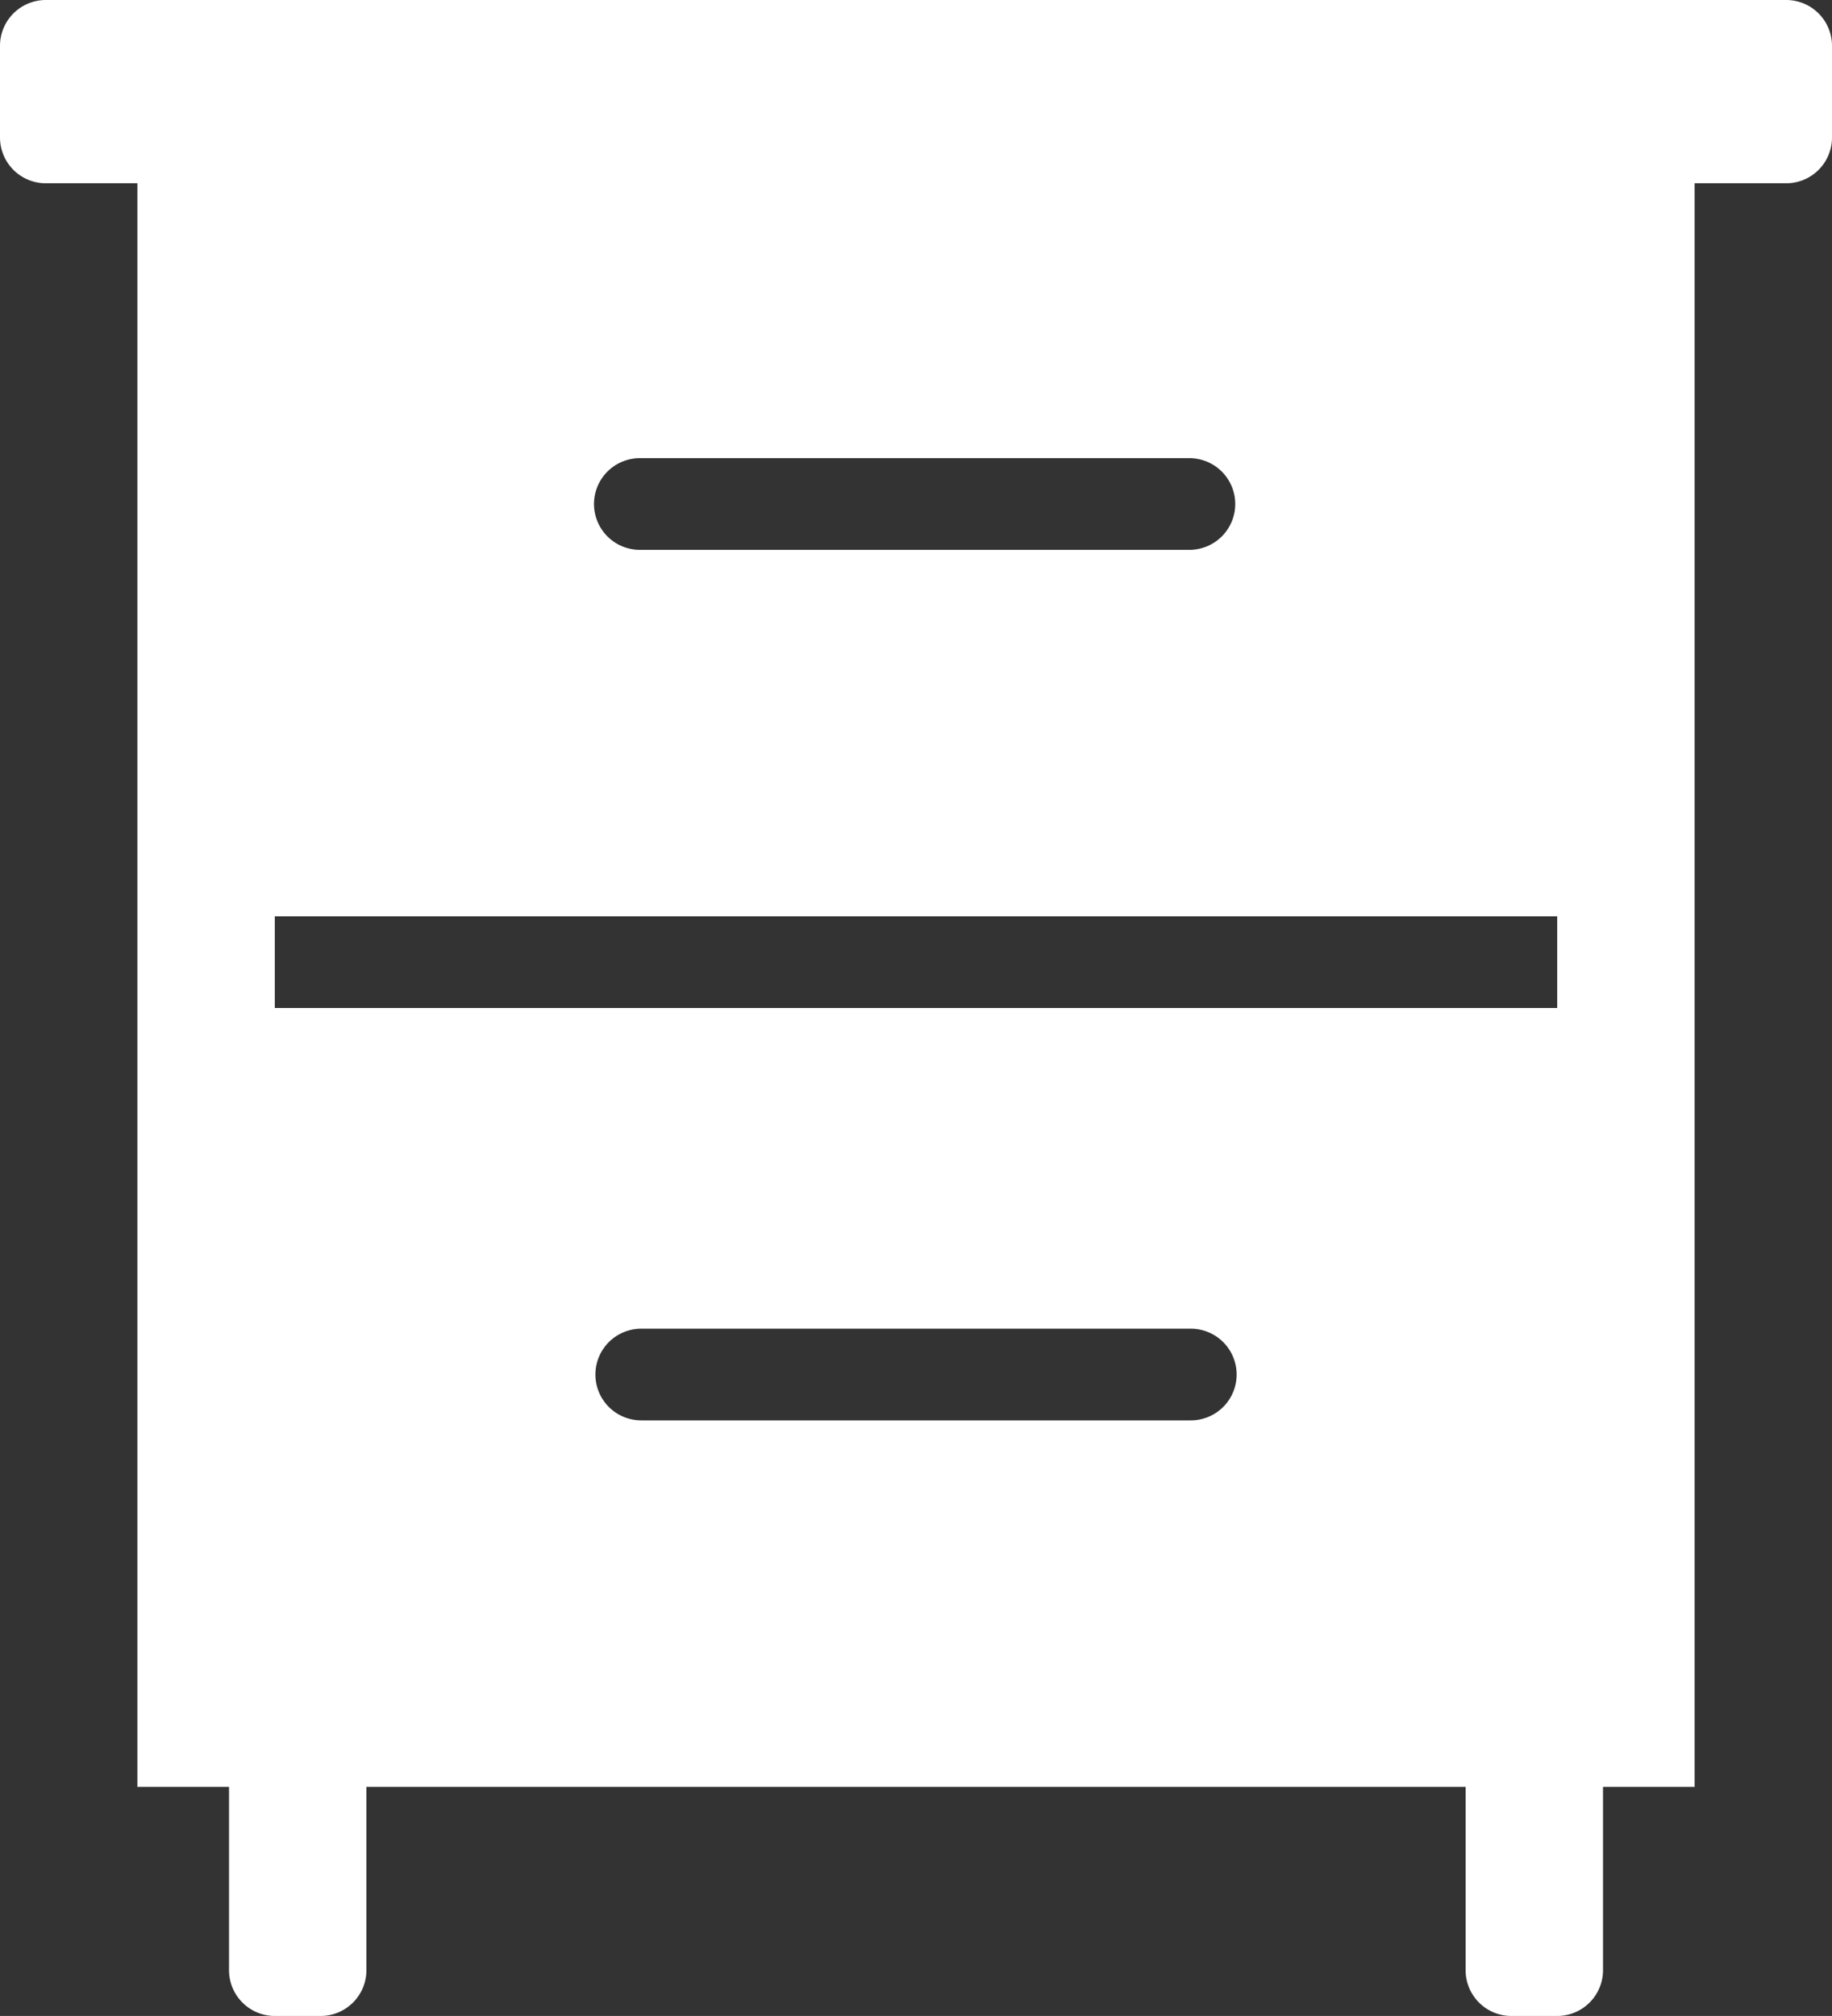
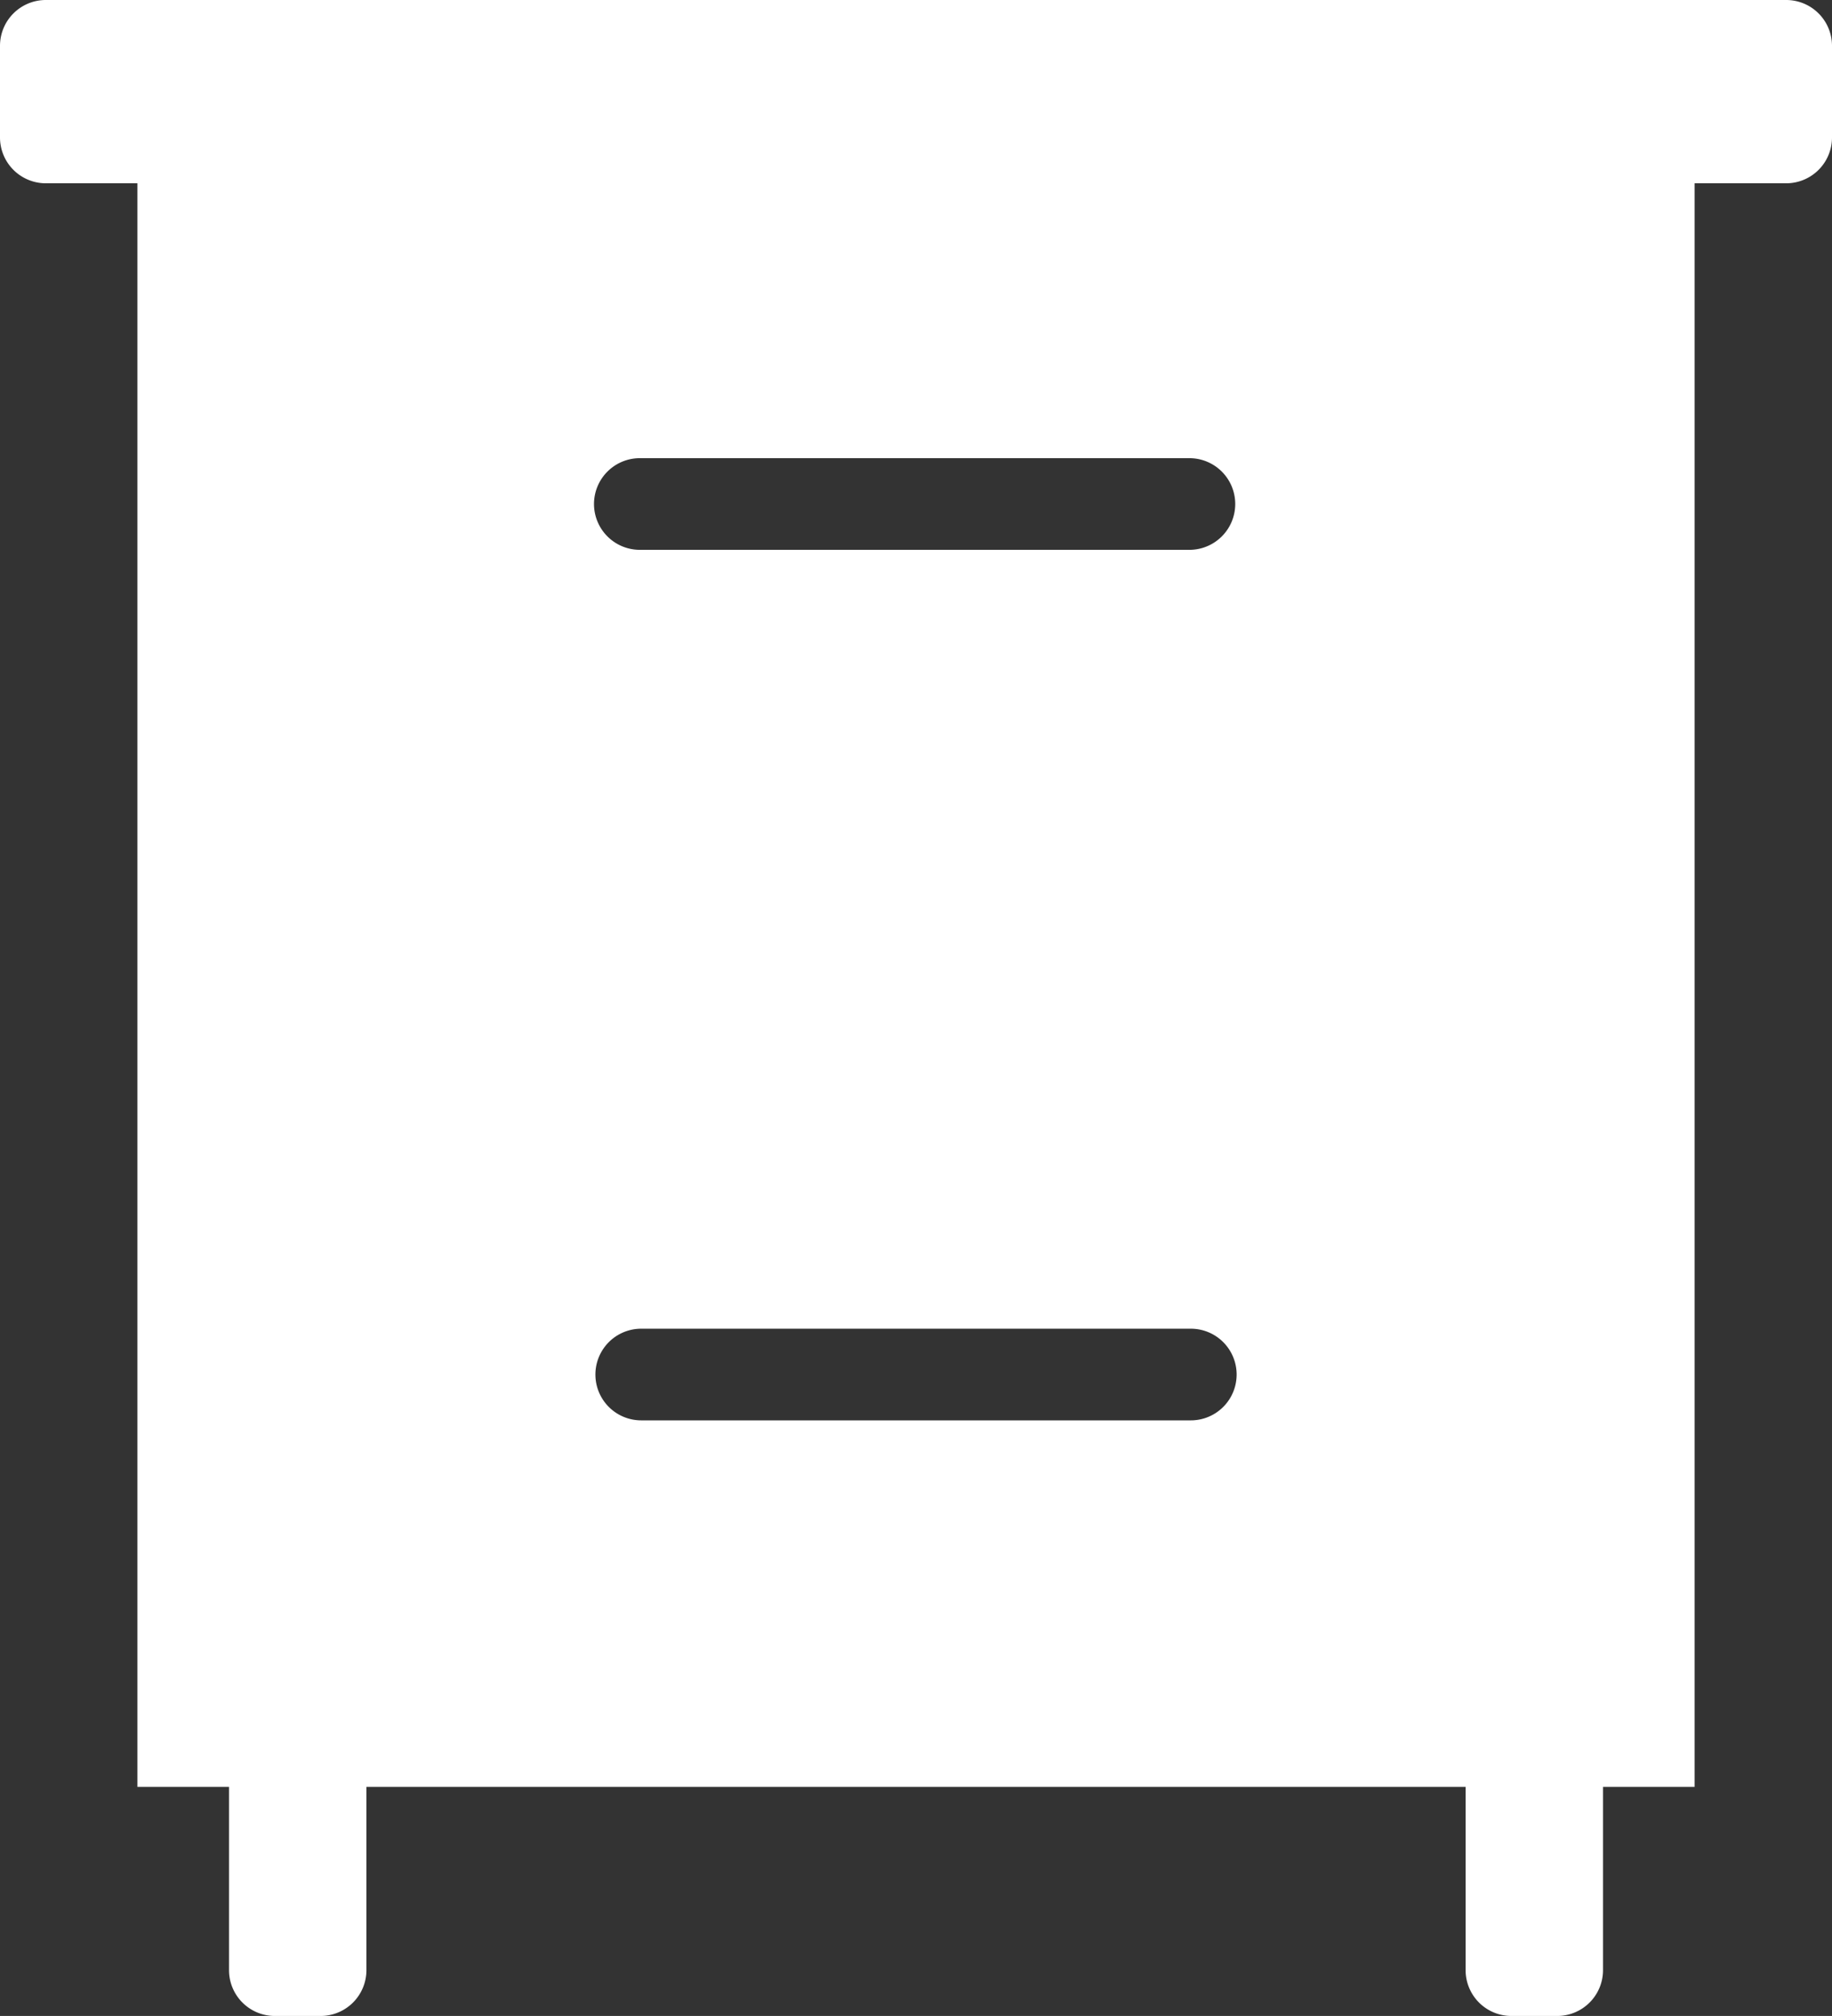
<svg xmlns="http://www.w3.org/2000/svg" id="Capa_1" data-name="Capa 1" viewBox="0 0 426.67 469.33">
  <rect x="0" y="0" width="426.67" height="469.33" fill="#333333" stroke="none" />
  <defs>
    <style>.cls-1{fill:#fff;}</style>
  </defs>
-   <path class="cls-1" d="M437.33,0H32A10.67,10.67,0,0,0,21.33,10.67V32A10.67,10.67,0,0,0,32,42.67H53.33V416H74.67v42.67a10.66,10.66,0,0,0,10.66,10.66H96a10.67,10.67,0,0,0,10.67-10.66V416h256v42.67a10.66,10.66,0,0,0,10.66,10.66H384a10.67,10.67,0,0,0,10.67-10.66V416H416V42.67h21.33A10.67,10.67,0,0,0,448,32V10.67A10.67,10.67,0,0,0,437.33,0ZM170.67,106.67h128a10.67,10.67,0,0,1,0,21.33h-128a10.67,10.67,0,1,1,0-21.33Zm128,224h-128a10.67,10.67,0,1,1,0-21.34h128a10.67,10.67,0,0,1,0,21.34Zm85.33-96H85.33V213.33H384Z" transform="translate(-21.33)" />
+   <path class="cls-1" d="M437.33,0H32A10.67,10.67,0,0,0,21.33,10.67V32A10.67,10.67,0,0,0,32,42.67H53.33V416H74.67v42.67a10.66,10.66,0,0,0,10.66,10.66H96a10.67,10.67,0,0,0,10.67-10.66V416h256v42.67a10.66,10.66,0,0,0,10.66,10.66H384a10.67,10.67,0,0,0,10.67-10.66V416H416V42.67h21.33A10.67,10.67,0,0,0,448,32V10.67A10.67,10.67,0,0,0,437.33,0ZM170.67,106.67h128a10.67,10.67,0,0,1,0,21.33h-128a10.67,10.67,0,1,1,0-21.33Zm128,224h-128a10.67,10.67,0,1,1,0-21.34h128a10.67,10.67,0,0,1,0,21.34Zm85.33-96H85.33H384Z" transform="translate(-21.33)" />
</svg>